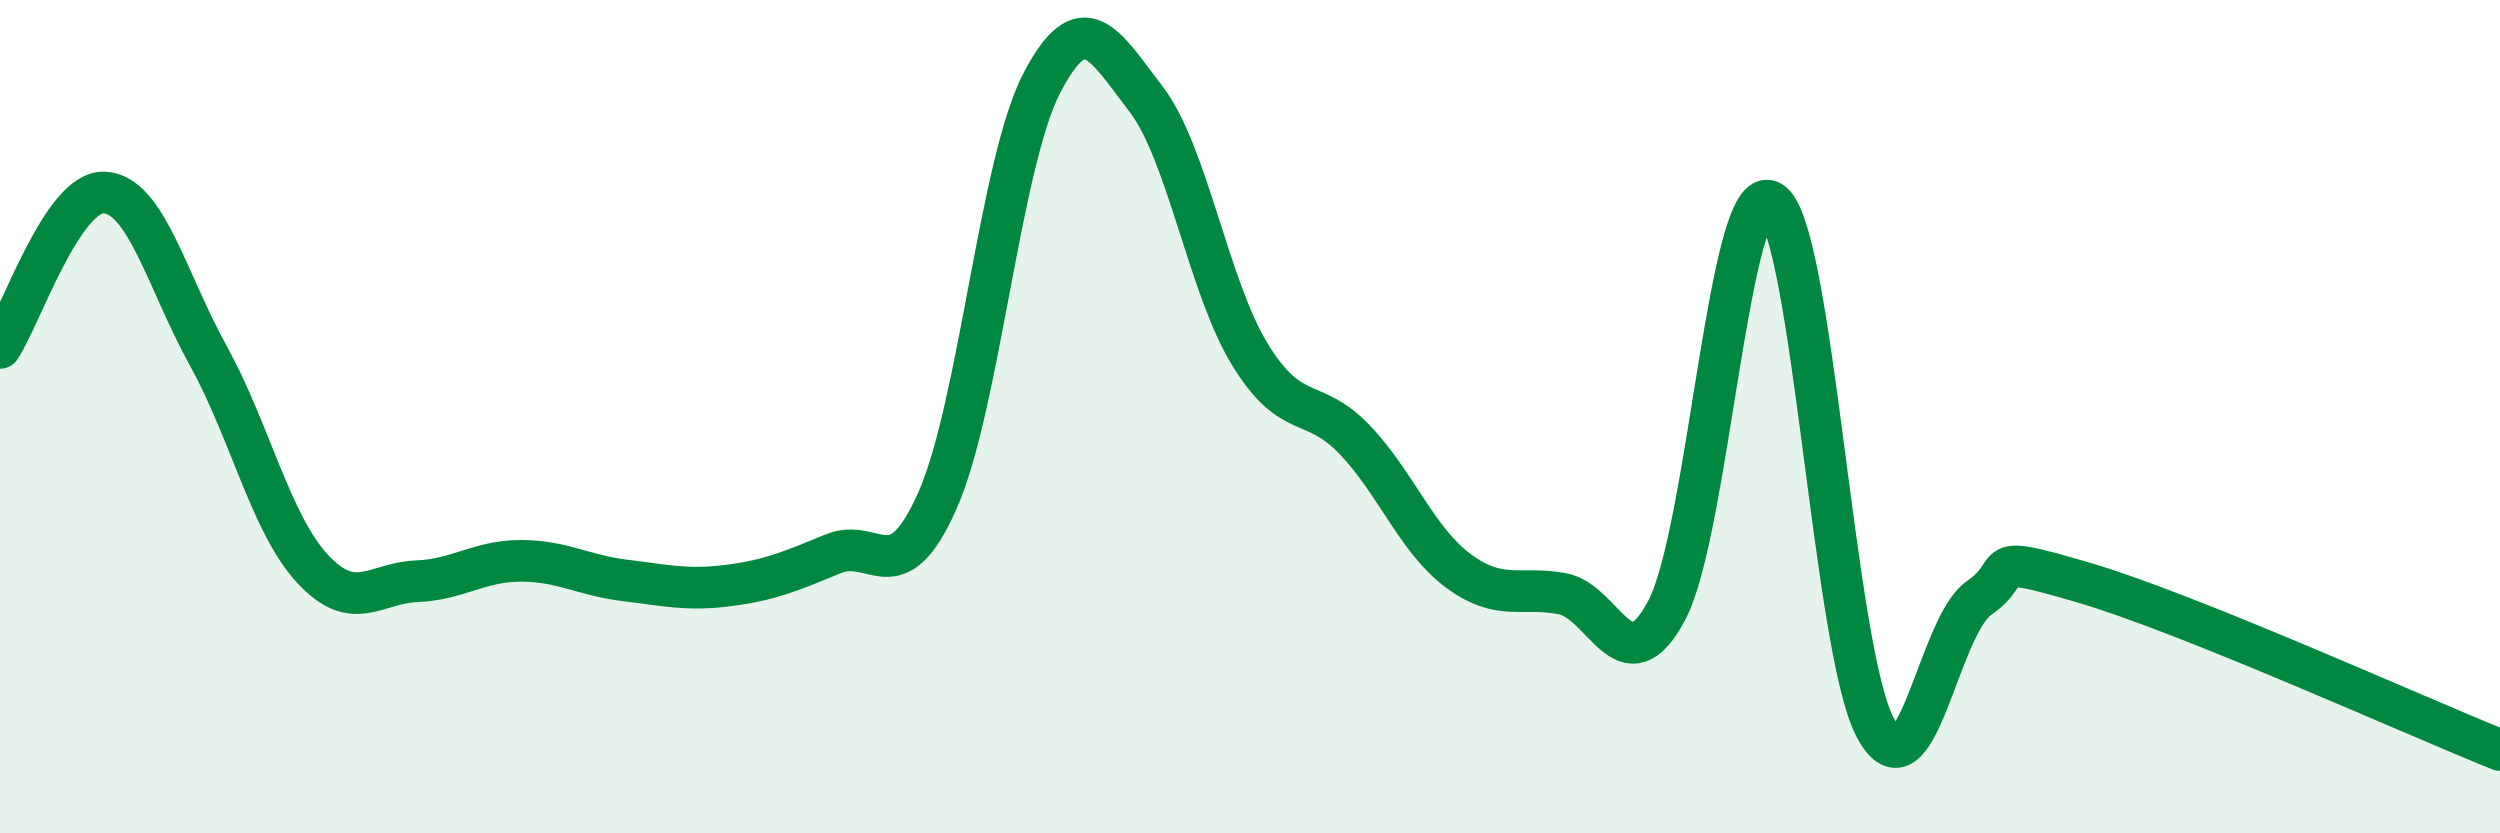
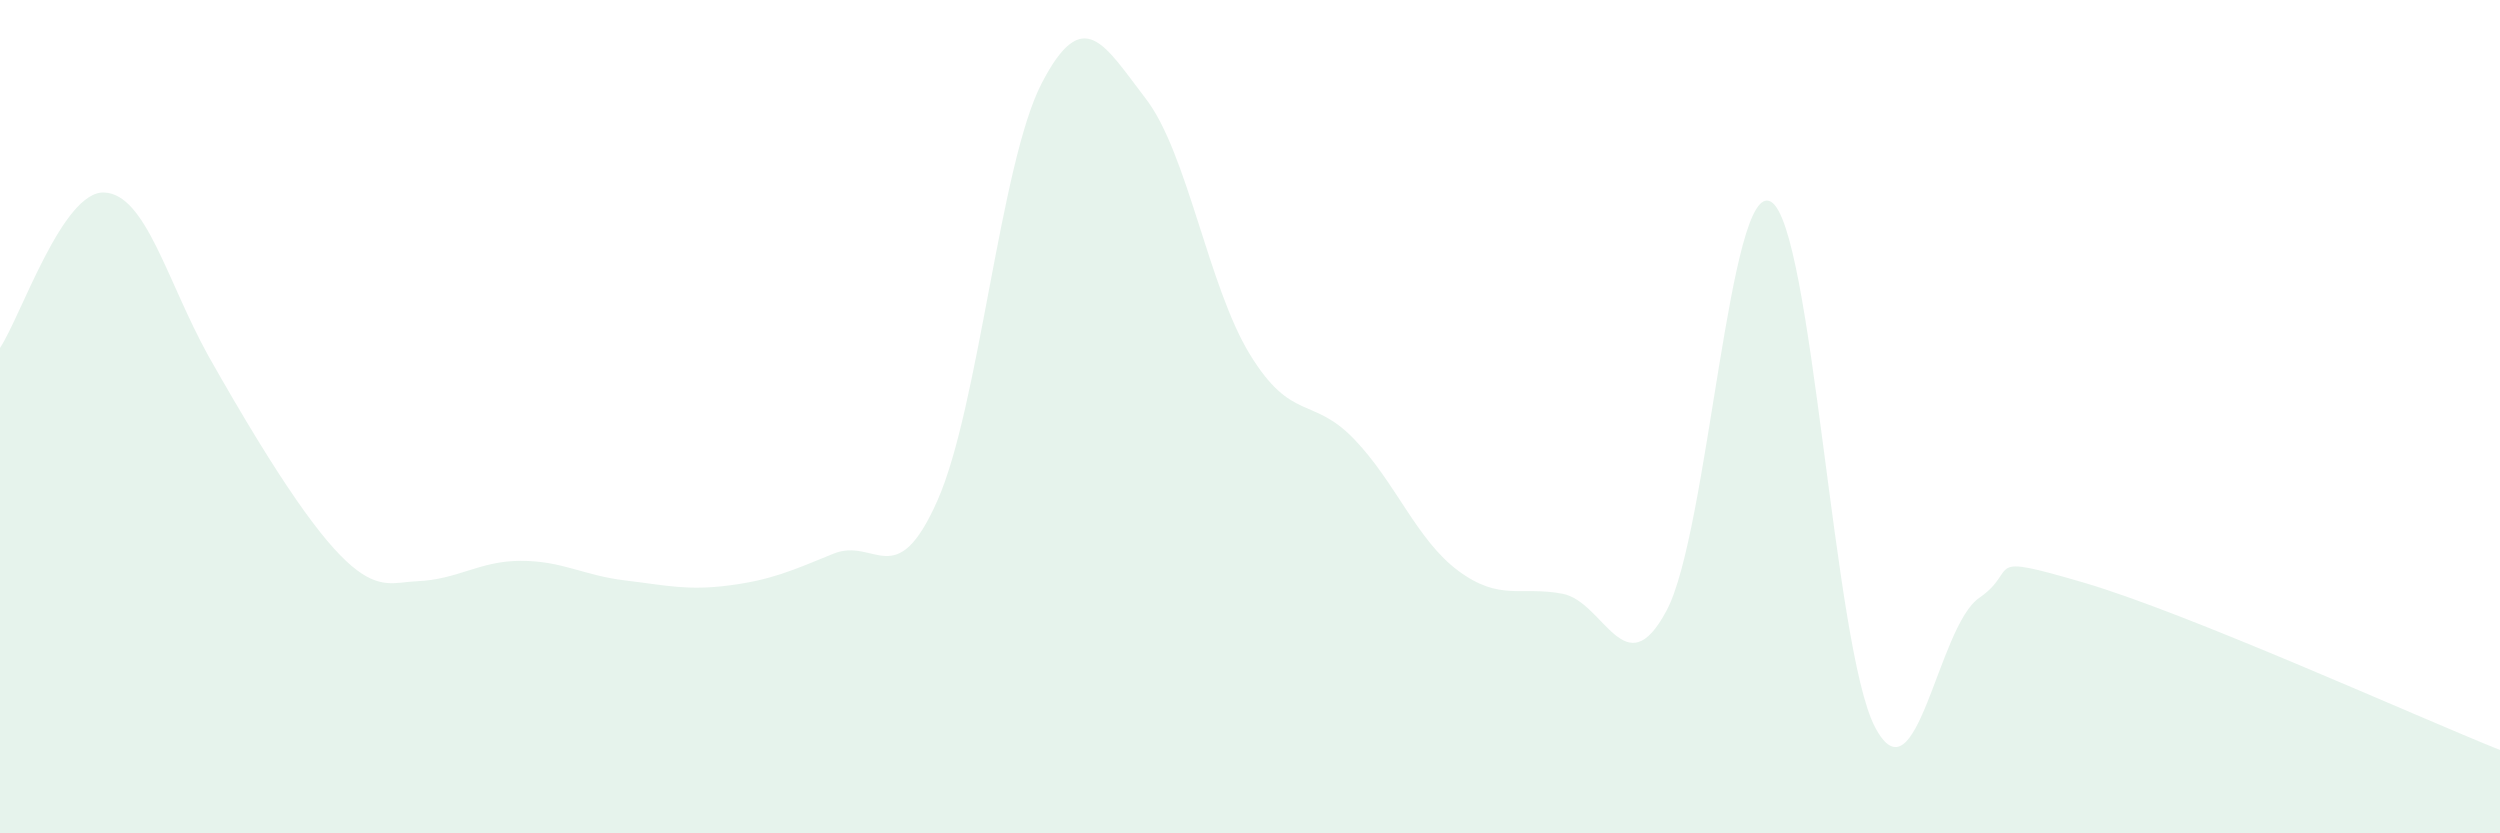
<svg xmlns="http://www.w3.org/2000/svg" width="60" height="20" viewBox="0 0 60 20">
-   <path d="M 0,8.35 C 0.5,7.6 1.5,4.58 2.5,4.62 C 3.5,4.66 4,6.73 5,8.54 C 6,10.35 6.5,12.57 7.5,13.65 C 8.5,14.73 9,13.99 10,13.95 C 11,13.91 11.5,13.46 12.5,13.46 C 13.5,13.46 14,13.81 15,13.93 C 16,14.05 16.5,14.18 17.5,14.05 C 18.5,13.92 19,13.7 20,13.29 C 21,12.88 21.5,14.27 22.5,12.01 C 23.5,9.75 24,3.93 25,2 C 26,0.07 26.5,1.07 27.5,2.37 C 28.5,3.67 29,6.88 30,8.51 C 31,10.14 31.5,9.5 32.5,10.54 C 33.5,11.58 34,12.96 35,13.7 C 36,14.44 36.5,14.06 37.5,14.25 C 38.5,14.44 39,16.53 40,14.65 C 41,12.77 41.5,4.28 42.5,4.84 C 43.5,5.4 44,15.55 45,17.45 C 46,19.35 46.5,15.04 47.5,14.35 C 48.5,13.66 47.5,13.25 50,13.98 C 52.5,14.71 58,17.2 60,18L60 20L0 20Z" fill="#008740" opacity="0.1" stroke-linecap="round" stroke-linejoin="round" />
-   <path d="M 0,8.35 C 0.5,7.6 1.5,4.58 2.5,4.62 C 3.5,4.66 4,6.73 5,8.54 C 6,10.35 6.5,12.57 7.5,13.65 C 8.5,14.73 9,13.99 10,13.95 C 11,13.91 11.5,13.46 12.5,13.46 C 13.5,13.46 14,13.81 15,13.93 C 16,14.05 16.5,14.18 17.5,14.05 C 18.5,13.92 19,13.7 20,13.29 C 21,12.88 21.5,14.27 22.5,12.01 C 23.5,9.75 24,3.93 25,2 C 26,0.07 26.5,1.07 27.5,2.37 C 28.5,3.67 29,6.88 30,8.51 C 31,10.14 31.5,9.5 32.5,10.54 C 33.5,11.58 34,12.96 35,13.7 C 36,14.44 36.5,14.06 37.5,14.25 C 38.5,14.44 39,16.53 40,14.65 C 41,12.77 41.5,4.28 42.5,4.84 C 43.5,5.4 44,15.55 45,17.45 C 46,19.35 46.5,15.04 47.5,14.35 C 48.5,13.66 47.5,13.25 50,13.98 C 52.5,14.71 58,17.2 60,18" stroke="#008740" stroke-width="1" fill="none" stroke-linecap="round" stroke-linejoin="round" />
+   <path d="M 0,8.35 C 0.5,7.6 1.5,4.58 2.5,4.62 C 3.5,4.66 4,6.73 5,8.54 C 8.5,14.73 9,13.99 10,13.95 C 11,13.91 11.5,13.46 12.5,13.46 C 13.5,13.46 14,13.81 15,13.93 C 16,14.05 16.5,14.18 17.5,14.05 C 18.5,13.92 19,13.7 20,13.29 C 21,12.88 21.5,14.27 22.5,12.01 C 23.5,9.75 24,3.93 25,2 C 26,0.07 26.5,1.07 27.5,2.37 C 28.5,3.67 29,6.88 30,8.51 C 31,10.14 31.5,9.5 32.5,10.54 C 33.5,11.58 34,12.96 35,13.7 C 36,14.44 36.5,14.06 37.5,14.25 C 38.5,14.44 39,16.53 40,14.65 C 41,12.77 41.5,4.28 42.5,4.84 C 43.5,5.4 44,15.55 45,17.45 C 46,19.35 46.5,15.04 47.5,14.35 C 48.5,13.66 47.5,13.25 50,13.98 C 52.5,14.71 58,17.2 60,18L60 20L0 20Z" fill="#008740" opacity="0.1" stroke-linecap="round" stroke-linejoin="round" />
</svg>